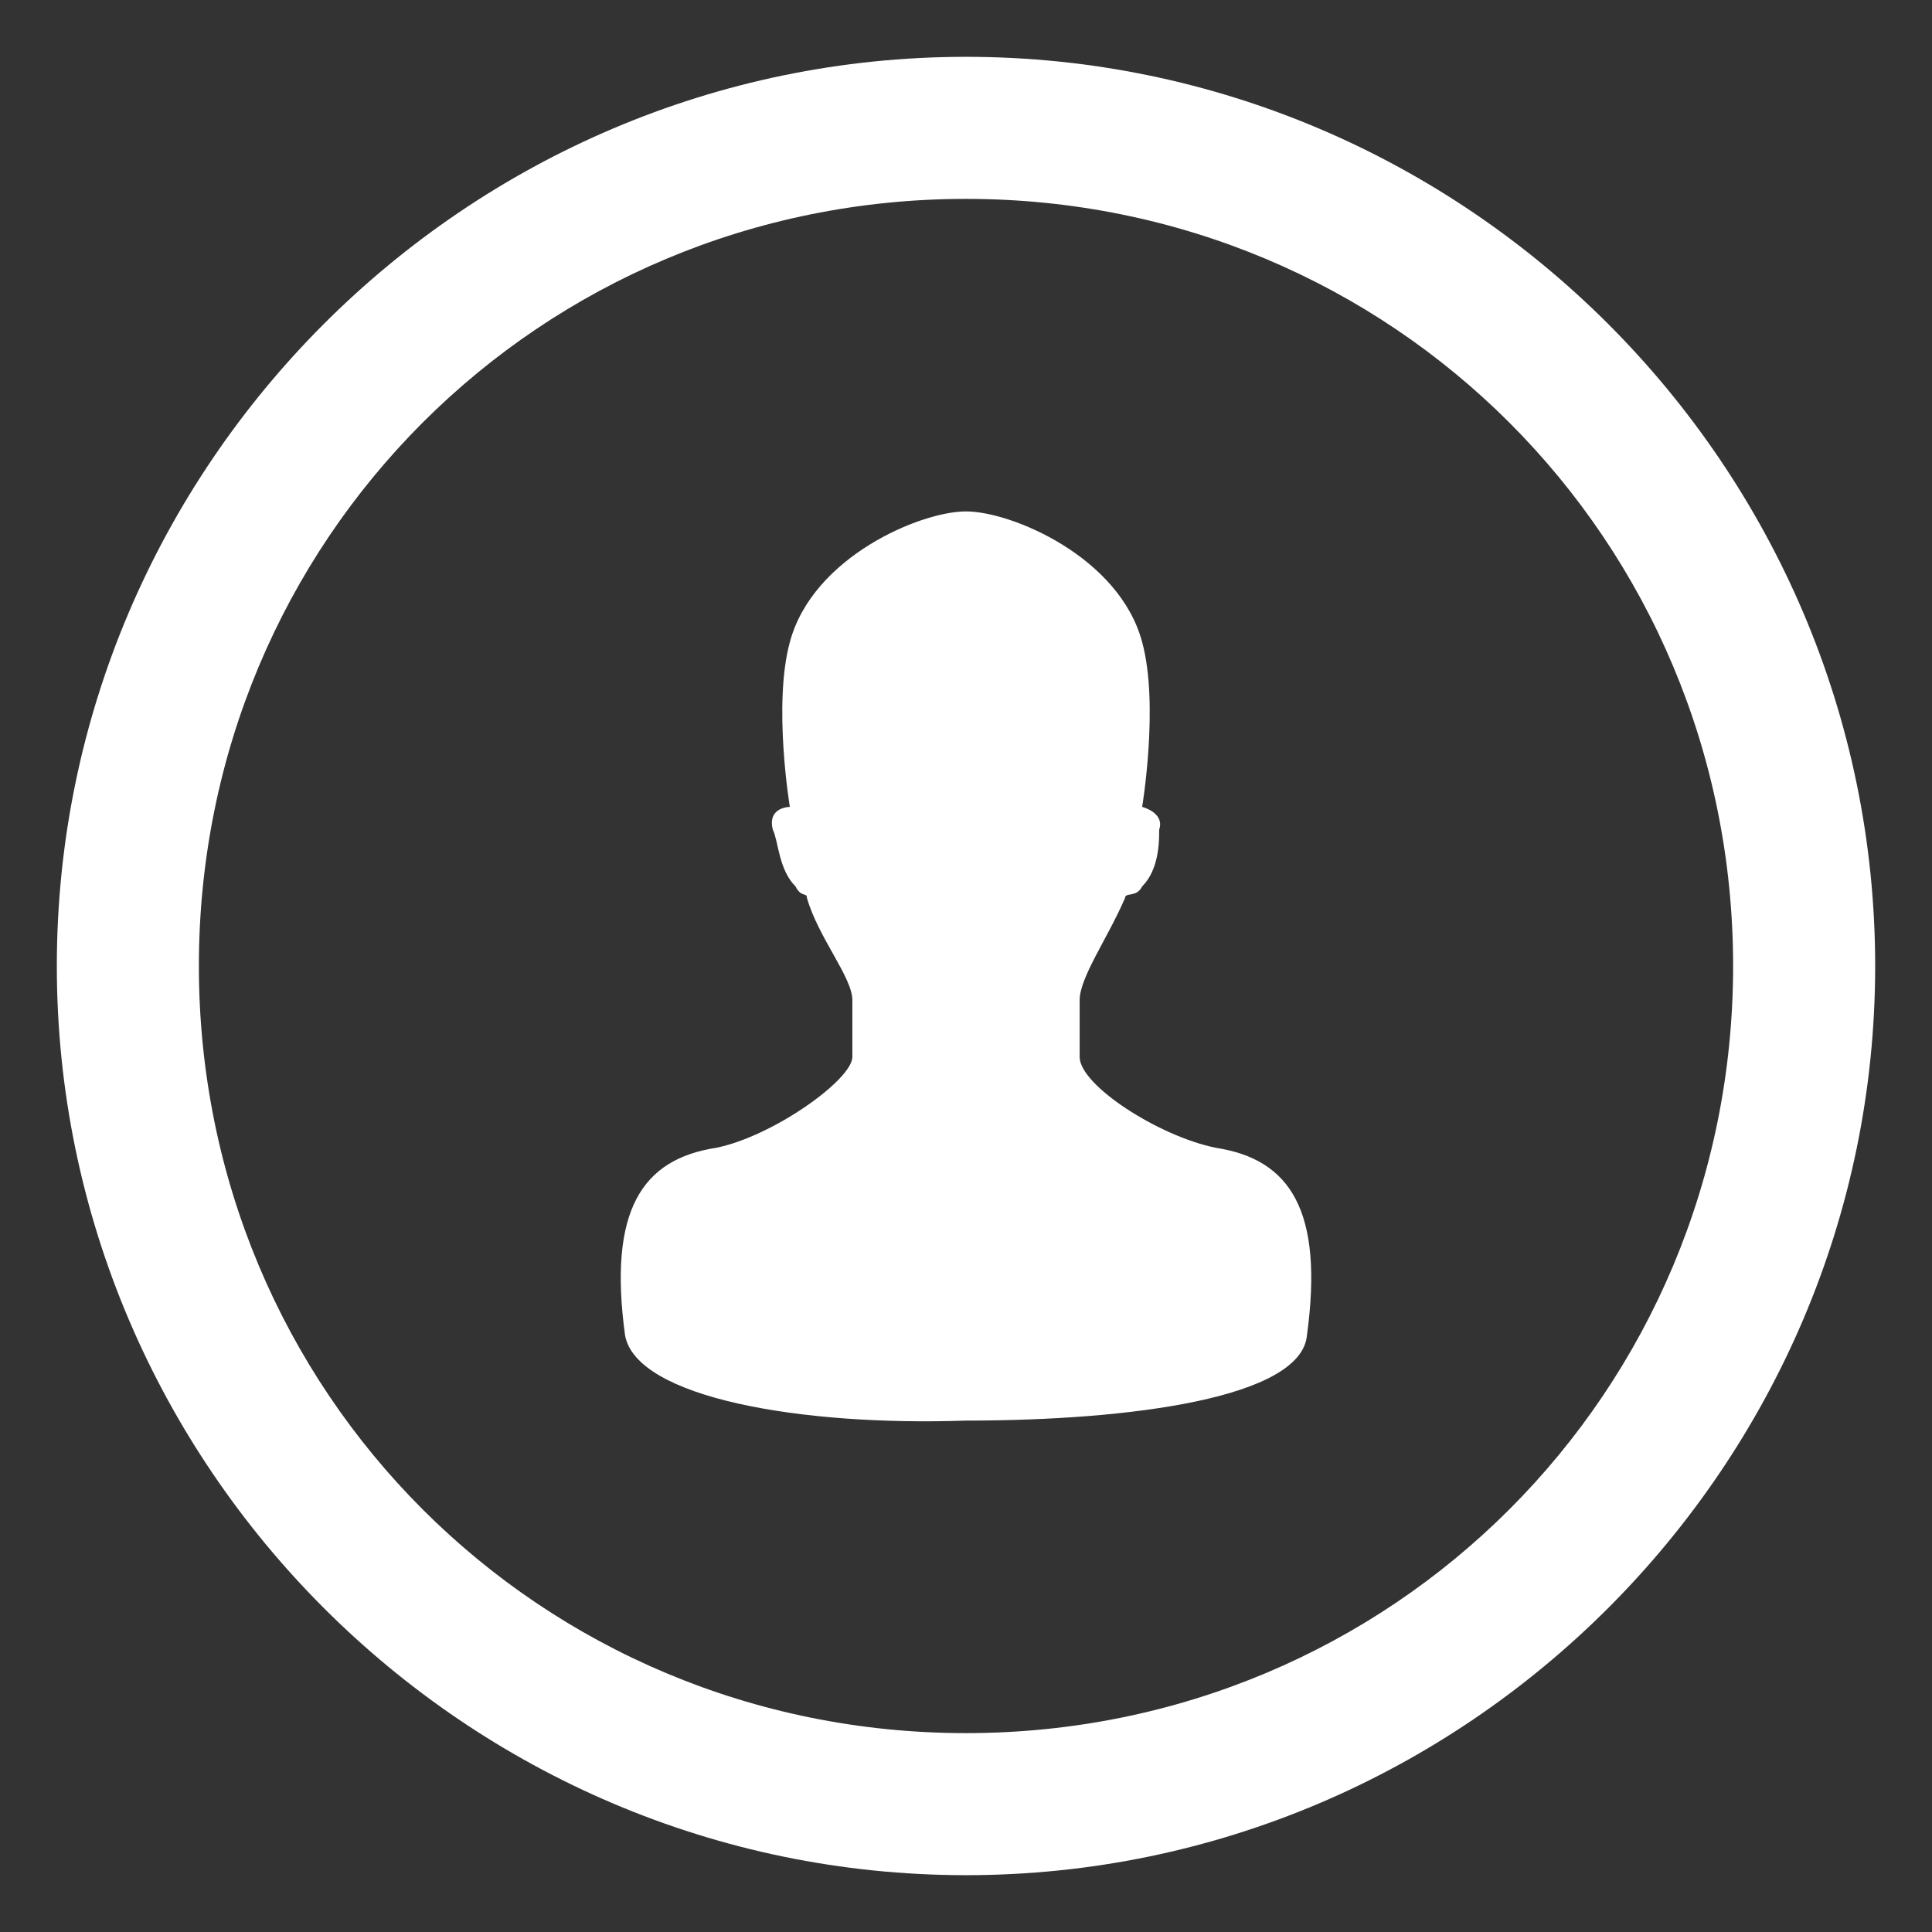
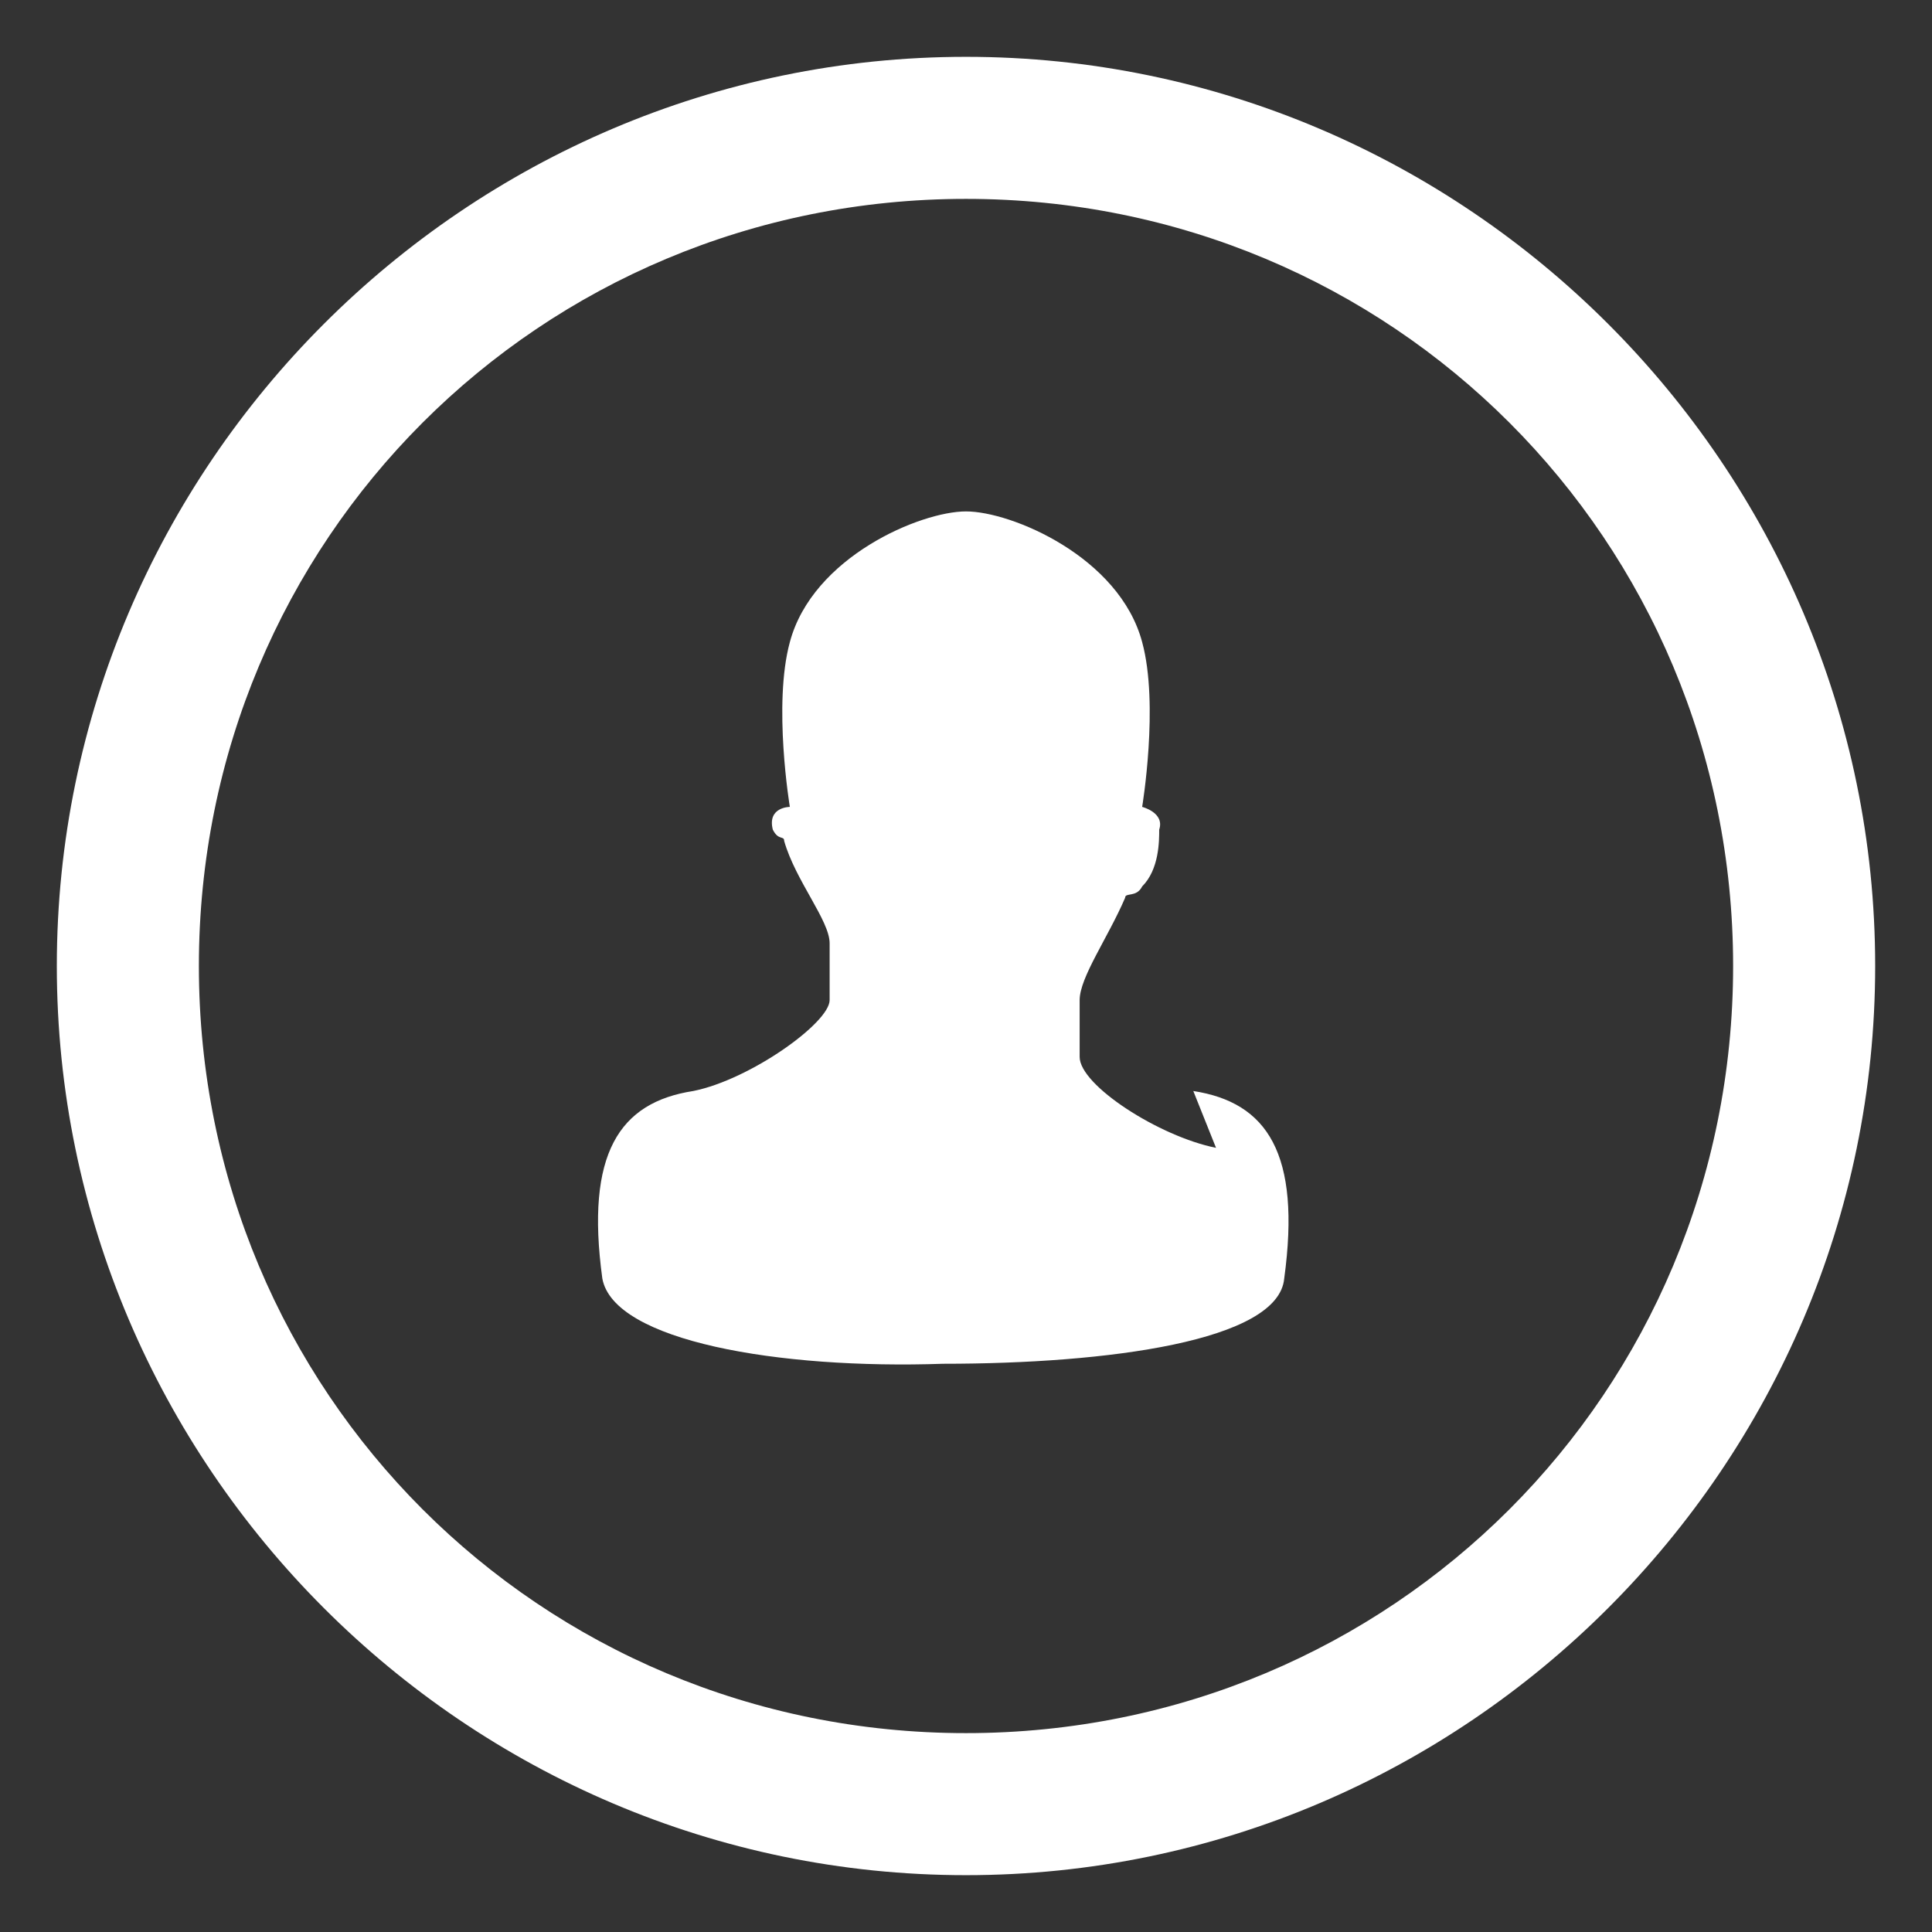
<svg xmlns="http://www.w3.org/2000/svg" width="100%" height="100%" viewBox="0 0 34 34" version="1.1" xml:space="preserve" style="fill-rule:evenodd;clip-rule:evenodd;stroke-linejoin:round;stroke-miterlimit:1.414;">
  <rect x="0" y="0" width="34" height="34" fill="#333333" stroke="none" />
-   <path d="M17,1c-8.8,0 -16,7.2 -16,16c0,8.8 7.2,16 16,16c8.8,0 16,-7.2 16,-16c0,-8.8 -7.2,-16 -16,-16Zm0,29.5c-7.5,0 -13.5,-6 -13.5,-13.5c0,-7.5 6,-13.5 13.5,-13.5c7.5,0 13.5,6 13.5,13.5c0,7.5 -6,13.5 -13.5,13.5Zm4.4,-10.3c-1,-0.2 -2.4,-1.1 -2.4,-1.6l0,-1c0,-0.4 0.5,-1.1 0.8,-1.8c0,-0.1 0.2,0 0.3,-0.2c0.3,-0.3 0.3,-0.8 0.3,-1c0.1,-0.3 -0.3,-0.4 -0.3,-0.4c0,0 0.3,-1.8 0,-2.9c-0.4,-1.5 -2.3,-2.3 -3.1,-2.3c-0.8,0 -2.7,0.8 -3.1,2.3c-0.3,1.1 0,2.9 0,2.9c0,0 -0.4,0 -0.3,0.4c0.1,0.2 0.1,0.7 0.4,1c0.1,0.2 0.2,0.1 0.2,0.2c0.2,0.7 0.8,1.4 0.8,1.8l0,1c0,0.4 -1.4,1.4 -2.4,1.6c-1.3,0.2 -1.9,1.1 -1.6,3.3c0.2,1.1 3.1,1.6 6,1.5c2.9,0 5.9,-0.4 6,-1.5c0.3,-2.2 -0.3,-3.1 -1.6,-3.3Z" style="fill:#fff;" />
+   <path d="M17,1c-8.8,0 -16,7.2 -16,16c0,8.8 7.2,16 16,16c8.8,0 16,-7.2 16,-16c0,-8.8 -7.2,-16 -16,-16Zm0,29.5c-7.5,0 -13.5,-6 -13.5,-13.5c0,-7.5 6,-13.5 13.5,-13.5c7.5,0 13.5,6 13.5,13.5c0,7.5 -6,13.5 -13.5,13.5Zm4.4,-10.3c-1,-0.2 -2.4,-1.1 -2.4,-1.6l0,-1c0,-0.4 0.5,-1.1 0.8,-1.8c0,-0.1 0.2,0 0.3,-0.2c0.3,-0.3 0.3,-0.8 0.3,-1c0.1,-0.3 -0.3,-0.4 -0.3,-0.4c0,0 0.3,-1.8 0,-2.9c-0.4,-1.5 -2.3,-2.3 -3.1,-2.3c-0.8,0 -2.7,0.8 -3.1,2.3c-0.3,1.1 0,2.9 0,2.9c0,0 -0.4,0 -0.3,0.4c0.1,0.2 0.2,0.1 0.2,0.2c0.2,0.7 0.8,1.4 0.8,1.8l0,1c0,0.4 -1.4,1.4 -2.4,1.6c-1.3,0.2 -1.9,1.1 -1.6,3.3c0.2,1.1 3.1,1.6 6,1.5c2.9,0 5.9,-0.4 6,-1.5c0.3,-2.2 -0.3,-3.1 -1.6,-3.3Z" style="fill:#fff;" />
</svg>